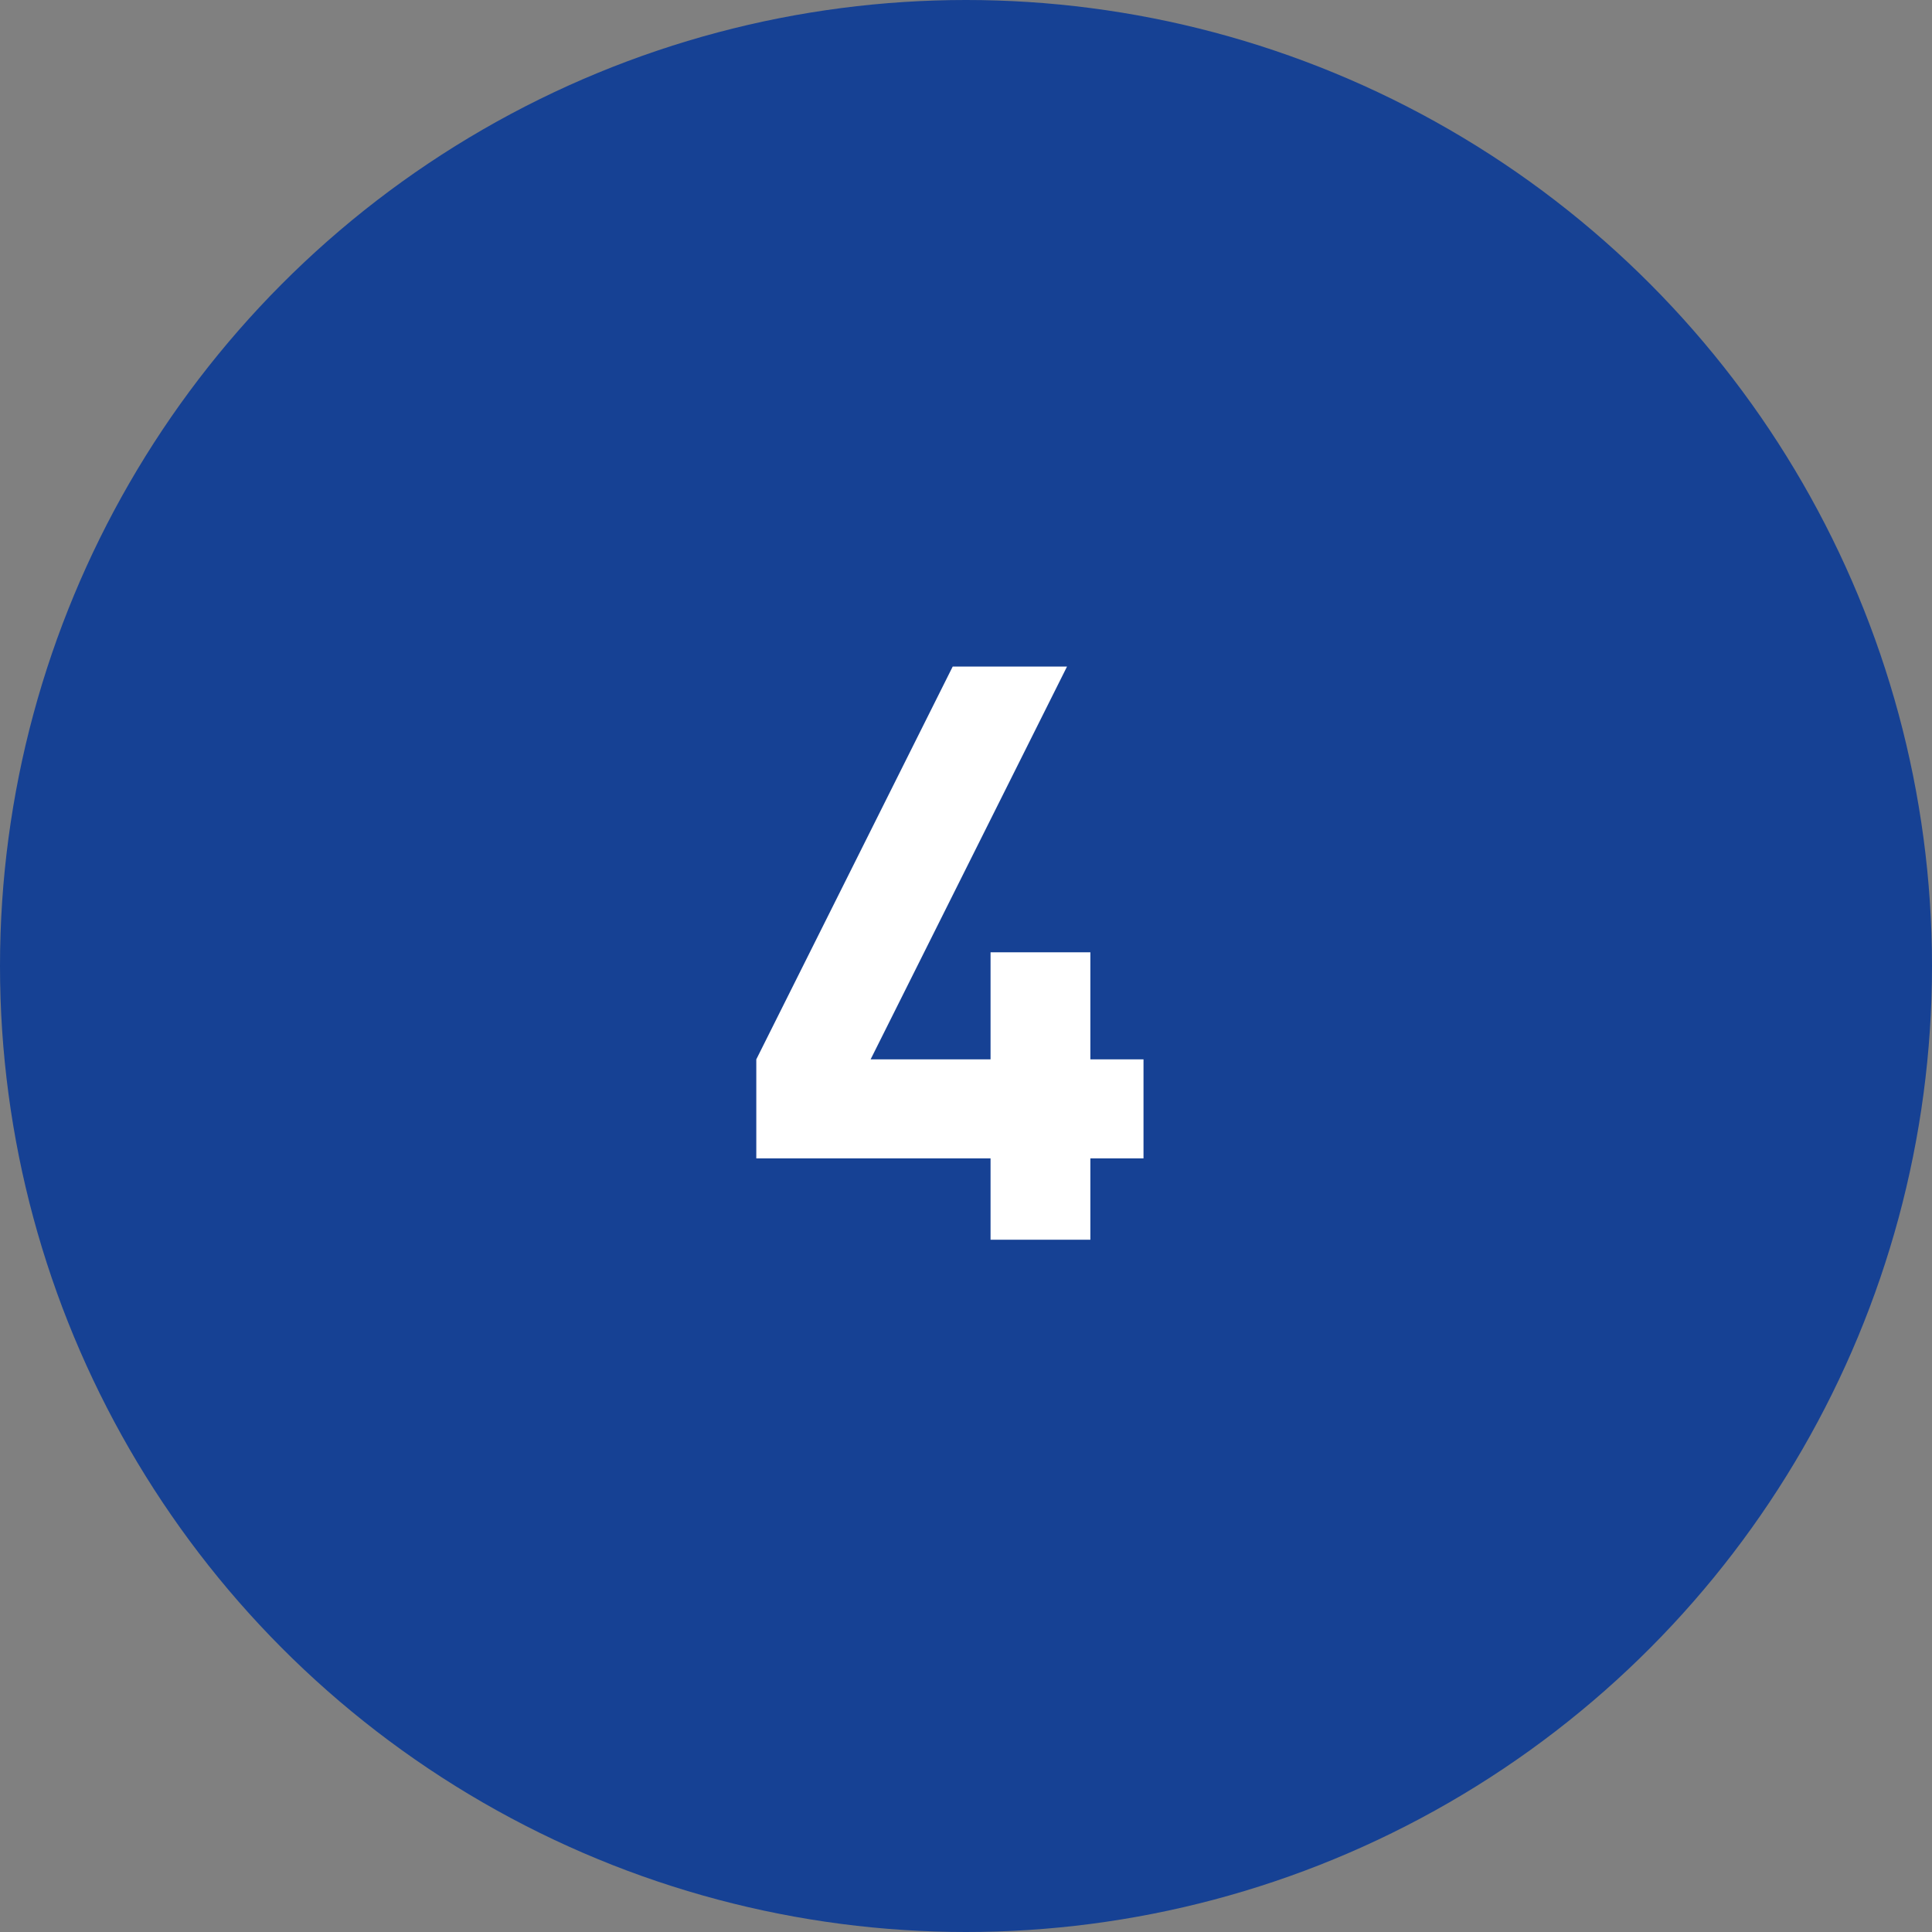
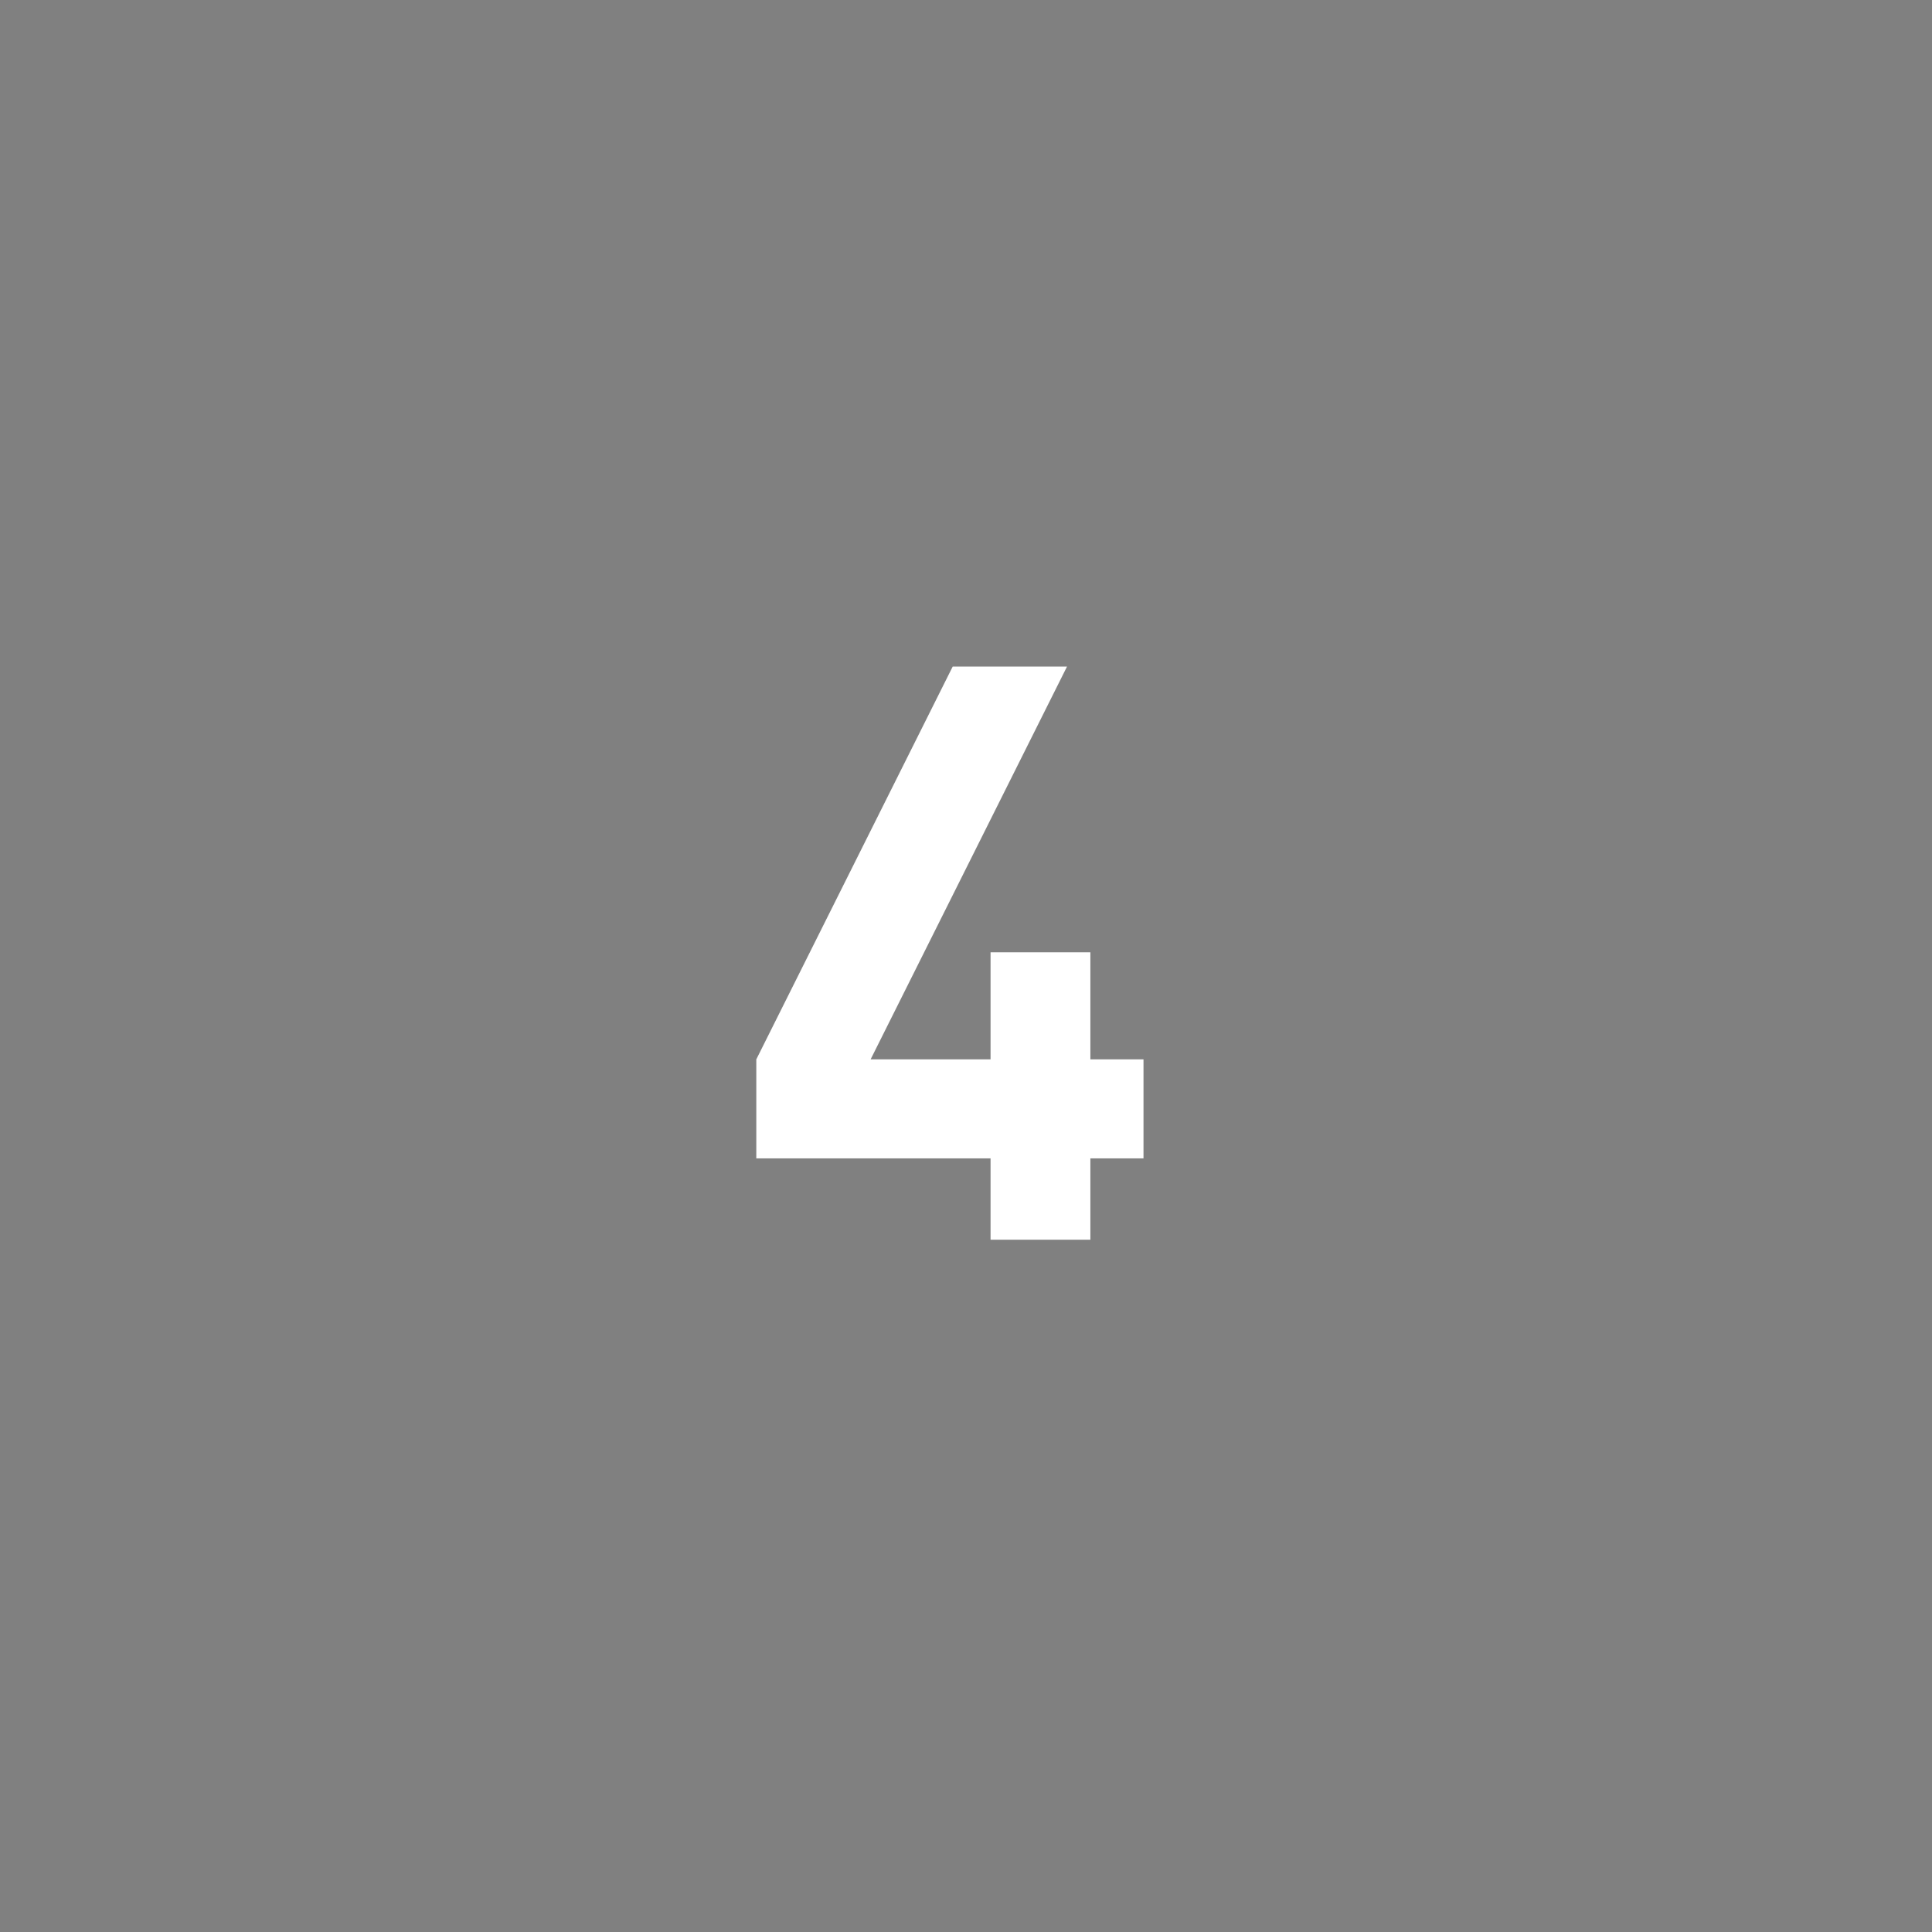
<svg xmlns="http://www.w3.org/2000/svg" width="120px" height="120px" viewBox="0 0 120 120" version="1.1">
  <rect x="0" y="0" width="120" height="120" fill="#808080" stroke="none" />
  <title>circle-4</title>
  <g id="Page-1" stroke="none" stroke-width="1" fill="none" fill-rule="evenodd">
    <g id="circle-4" fill-rule="nonzero">
      <g id="Group-30" fill="#164194">
-         <circle id="Oval-4" cx="60" cy="60" r="60" />
-       </g>
+         </g>
      <polygon id="4" fill="#FFFFFF" points="67.725 77 67.725 71.95 71.025 71.95 71.025 65.8 67.725 65.8 67.725 59.15 61.525 59.15 61.525 65.8 54.075 65.8 66.275 41.4 59.175 41.4 46.975 65.8 46.975 71.95 61.525 71.95 61.525 77" />
    </g>
  </g>
</svg>